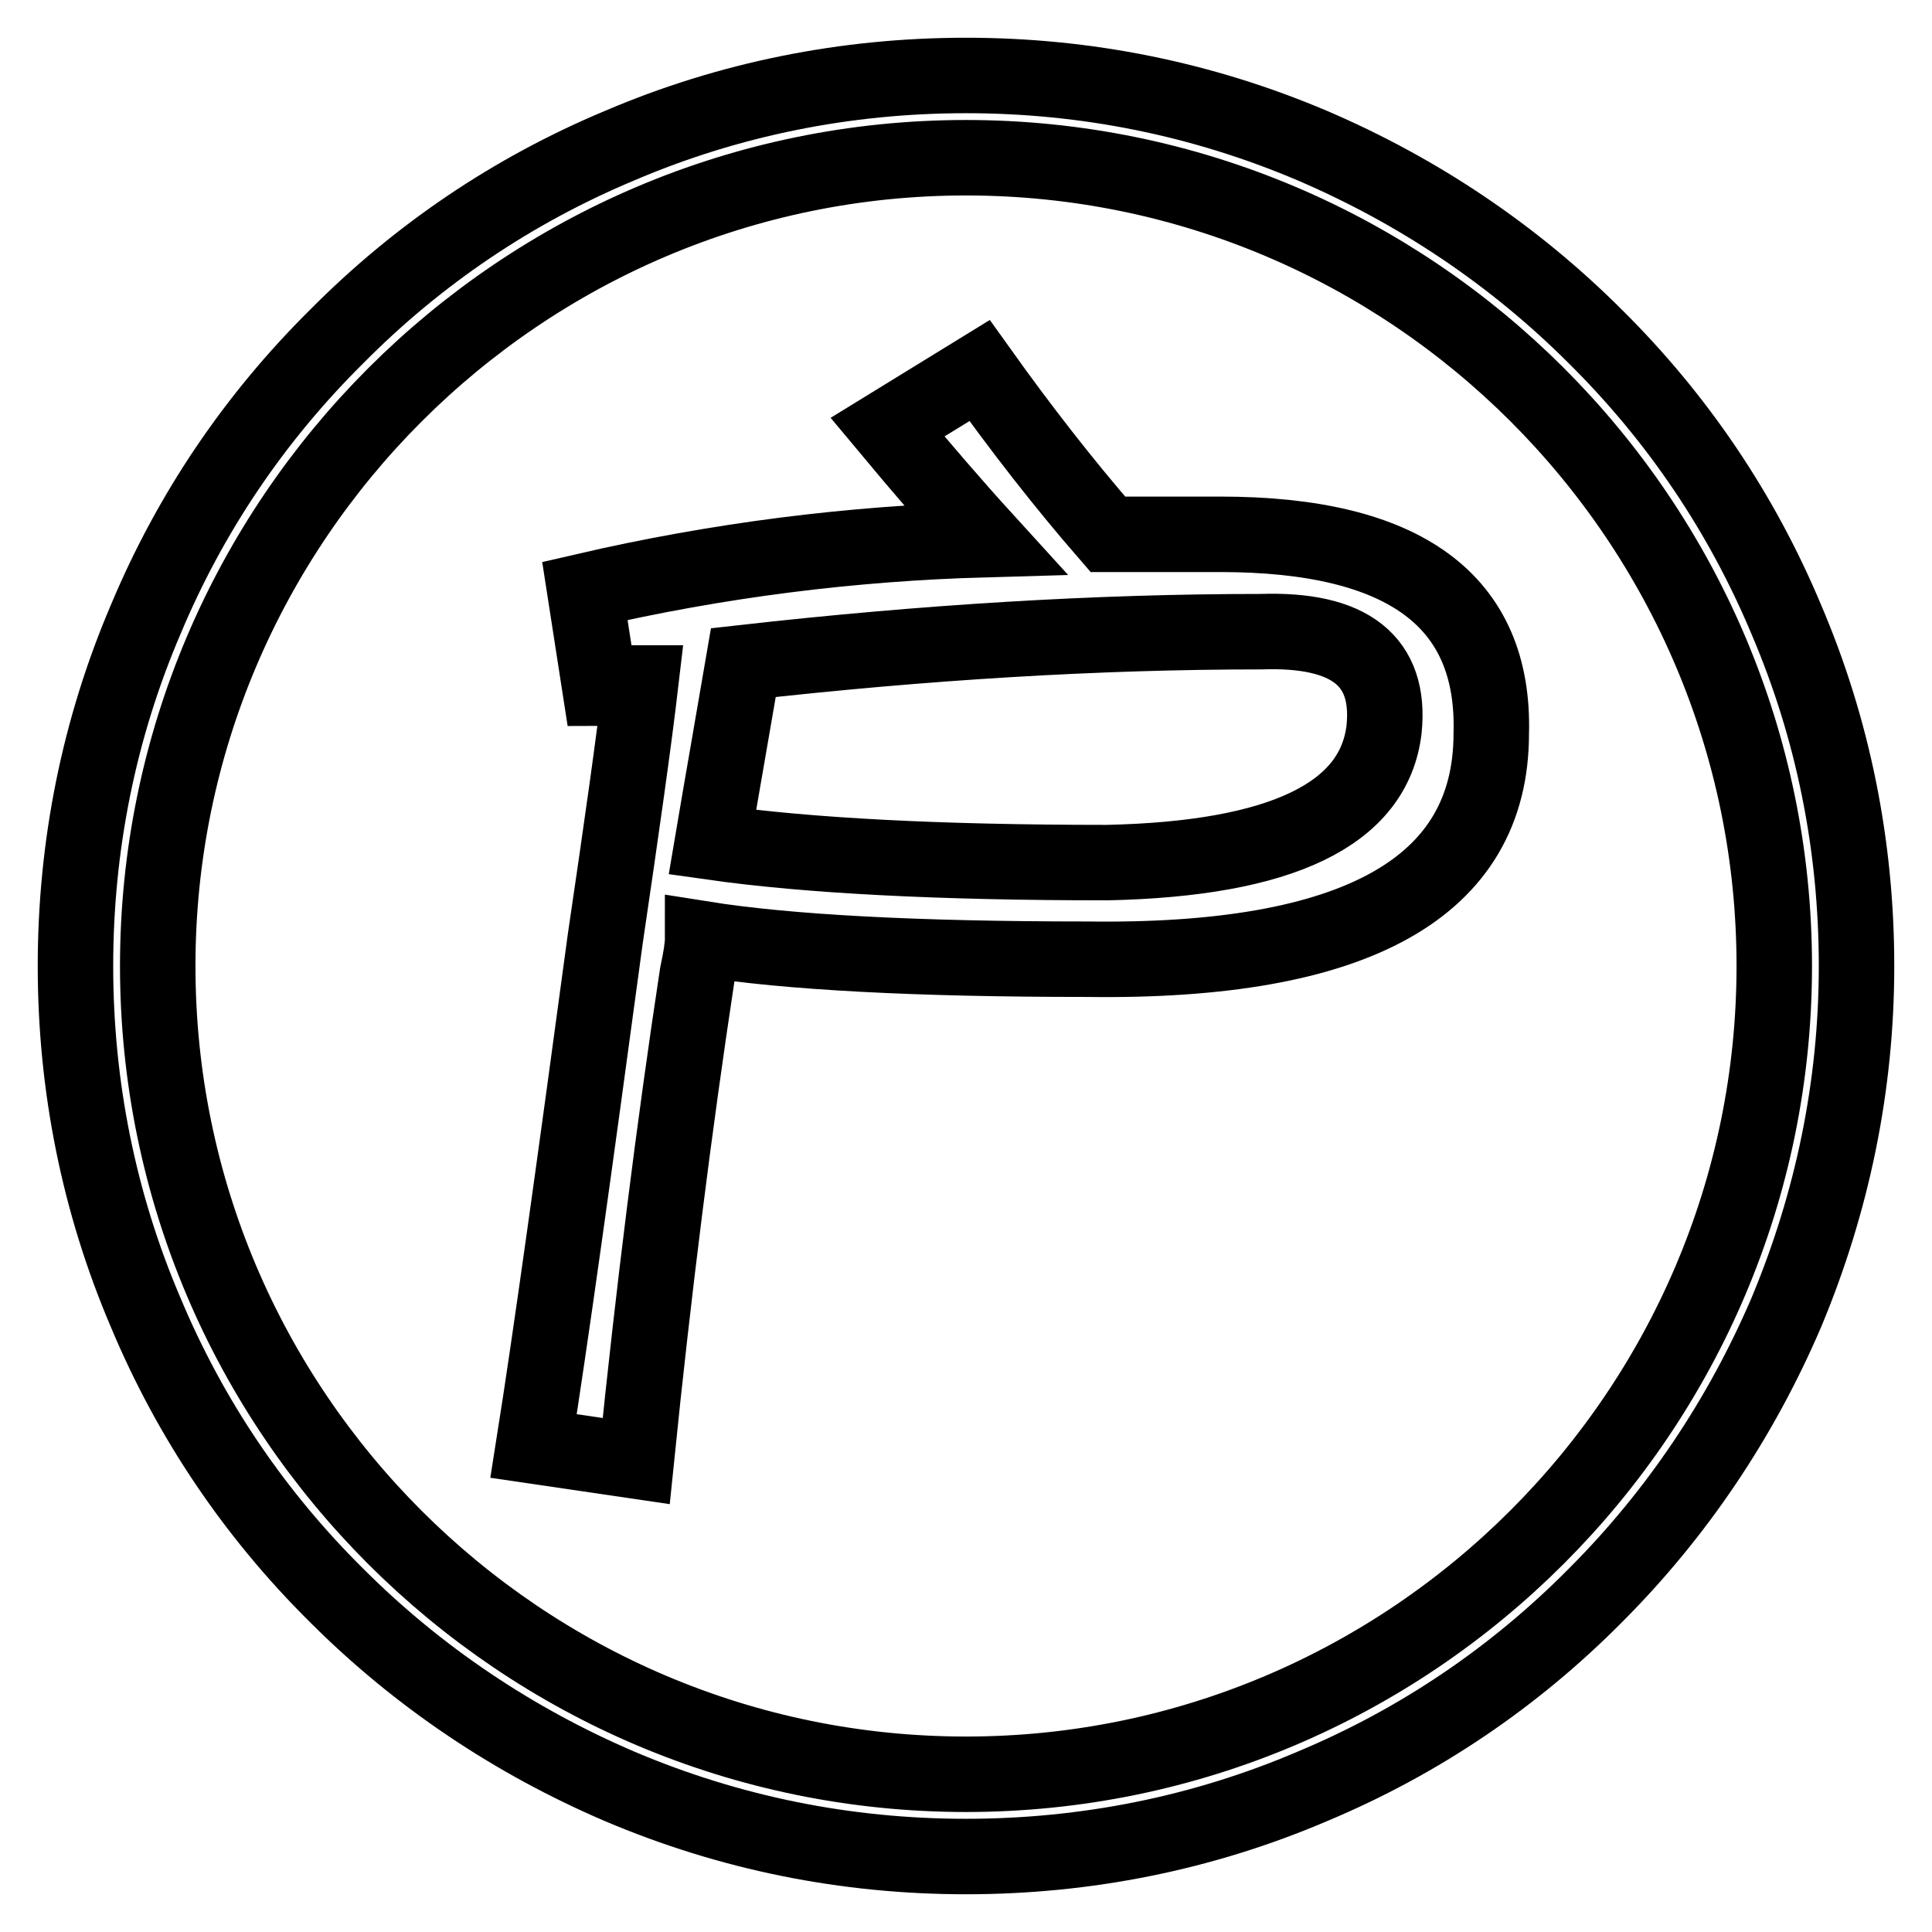
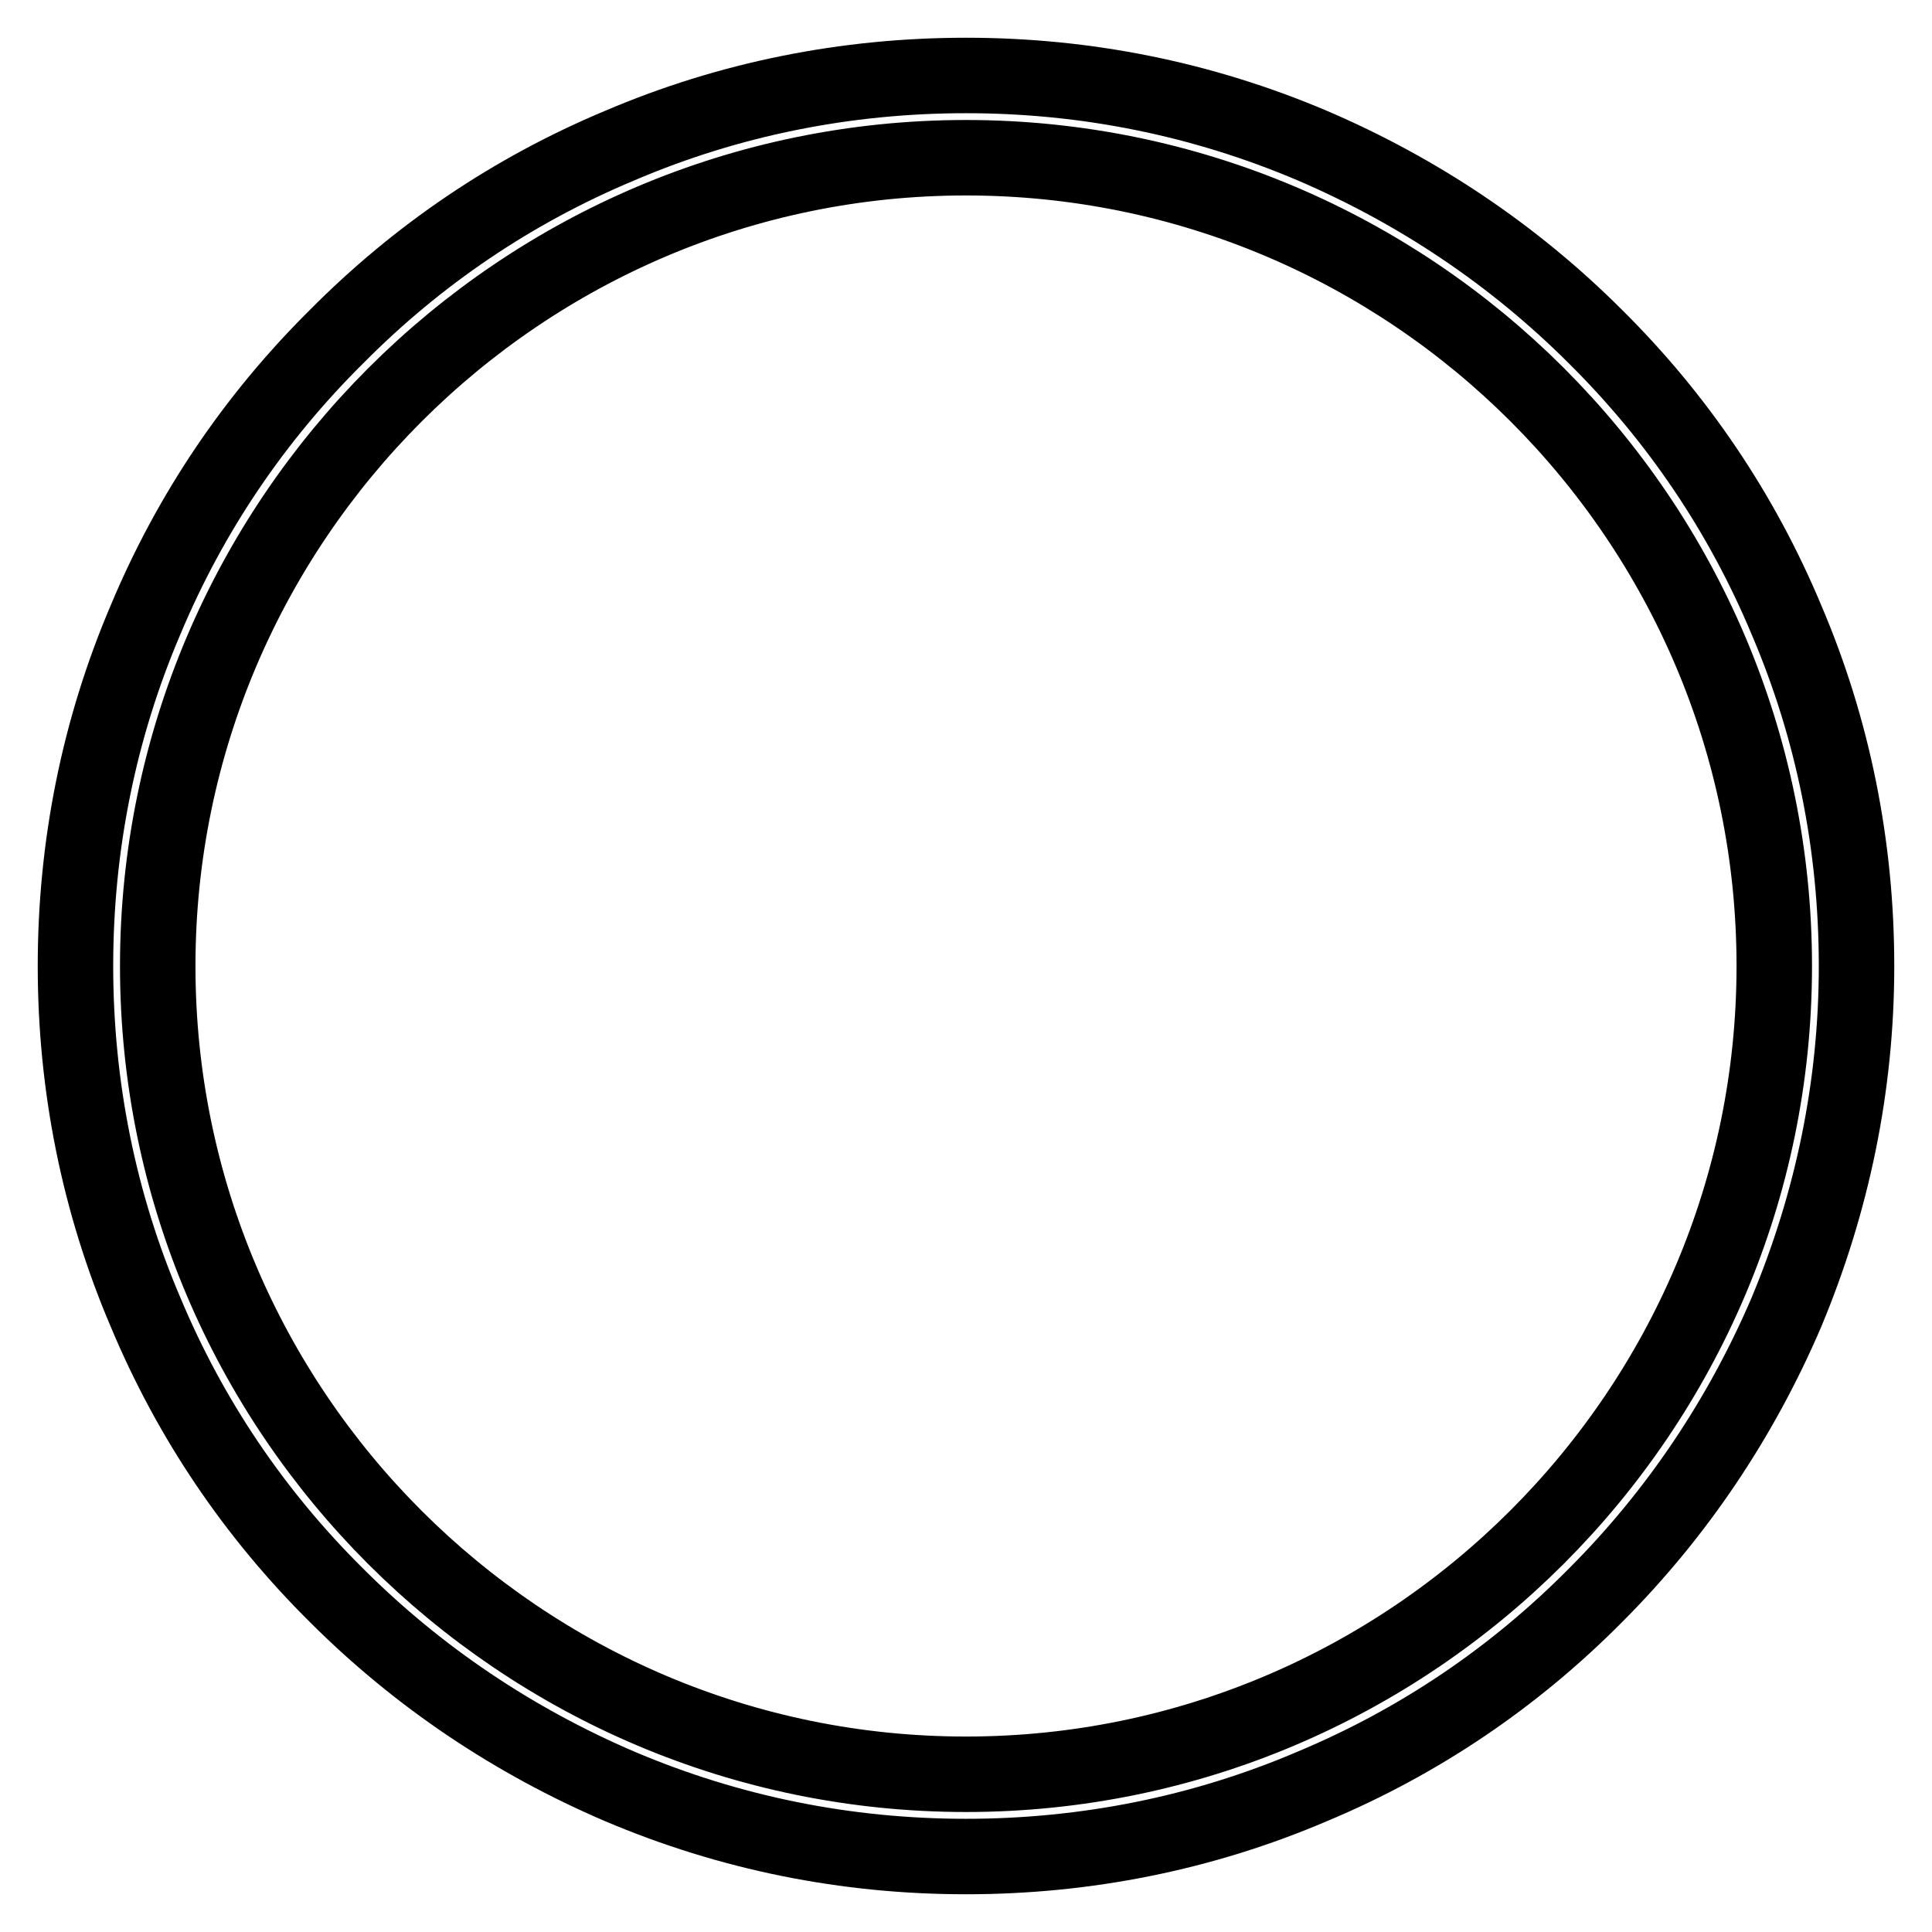
<svg xmlns="http://www.w3.org/2000/svg" version="1.1" x="0px" y="0px" viewBox="0 0 256 256" enable-background="new 0 0 256 256" xml:space="preserve">
  <g>
    <g>
-       <path stroke-width="10" fill-opacity="0" stroke="#000000" d="M236.7,82.1c-5.9-14.1-14.4-26.7-25.3-37.5c-10.8-10.8-23.5-19.3-37.5-25.3c-14.6-6.2-30-9.3-45.9-9.3s-31.4,3.1-45.9,9.3C68,25.2,55.4,33.7,44.6,44.6C33.7,55.4,25.2,68,19.3,82.1c-6.2,14.5-9.3,30-9.3,45.9s3.1,31.4,9.3,45.9c5.9,14.1,14.4,26.7,25.3,37.5c10.8,10.8,23.5,19.3,37.5,25.3c14.6,6.2,30,9.3,45.9,9.3s31.4-3.1,45.9-9.3c14.1-5.9,26.7-14.4,37.5-25.3c10.8-10.8,19.3-23.5,25.3-37.5c6.1-14.6,9.3-30,9.3-45.9S242.9,96.6,236.7,82.1z M128,235.1c-59,0-107.1-48-107.1-107.1C20.9,69,69,20.9,128,20.9c59,0,107.1,48,107.1,107.1C235.1,187,187,235.1,128,235.1z" />
-       <path stroke-width="10" fill-opacity="0" stroke="#000000" d="M161.7,70.8c-5.4,0-10.4,0-14.9,0c-5.9-6.8-11.5-14-17-21.7l-12.2,7.5c4.5,5.4,8.8,10.4,12.9,14.9c-17.7,0.5-35.3,2.7-53,6.8l2,12.9c0.9,0,2-0.2,3.4-0.7c0.9,0,1.6,0,2,0c-0.9,7.7-2.5,19-4.7,33.9c-4.1,30.3-7.2,52.7-9.5,67.2l13.6,2c2.3-22.6,5-44.1,8.1-64.5c0.5-2.3,0.7-3.8,0.7-4.7c11.3,1.8,28.3,2.7,50.9,2.7c35.7,0.5,53.6-9.5,53.6-29.9C198.1,79.6,186.1,70.8,161.7,70.8z M183.4,96.6c-1.3,11.3-13.6,17.2-36.7,17.7c-22.2,0-39.6-0.9-52.3-2.7c1.3-7.7,2.7-15.6,4.1-23.8c24-2.7,46.8-4.1,68.6-4.1C178.9,83.3,184.3,87.6,183.4,96.6z" />
+       <path stroke-width="10" fill-opacity="0" stroke="#000000" d="M236.7,82.1c-5.9-14.1-14.4-26.7-25.3-37.5c-10.8-10.8-23.5-19.3-37.5-25.3c-14.6-6.2-30-9.3-45.9-9.3s-31.4,3.1-45.9,9.3C68,25.2,55.4,33.7,44.6,44.6C33.7,55.4,25.2,68,19.3,82.1c-6.2,14.5-9.3,30-9.3,45.9s3.1,31.4,9.3,45.9c5.9,14.1,14.4,26.7,25.3,37.5c10.8,10.8,23.5,19.3,37.5,25.3c14.6,6.2,30,9.3,45.9,9.3s31.4-3.1,45.9-9.3c14.1-5.9,26.7-14.4,37.5-25.3c10.8-10.8,19.3-23.5,25.3-37.5c6.1-14.6,9.3-30,9.3-45.9S242.9,96.6,236.7,82.1z M128,235.1c-59,0-107.1-48-107.1-107.1C20.9,69,69,20.9,128,20.9c59,0,107.1,48,107.1,107.1C235.1,187,187,235.1,128,235.1" />
    </g>
  </g>
</svg>